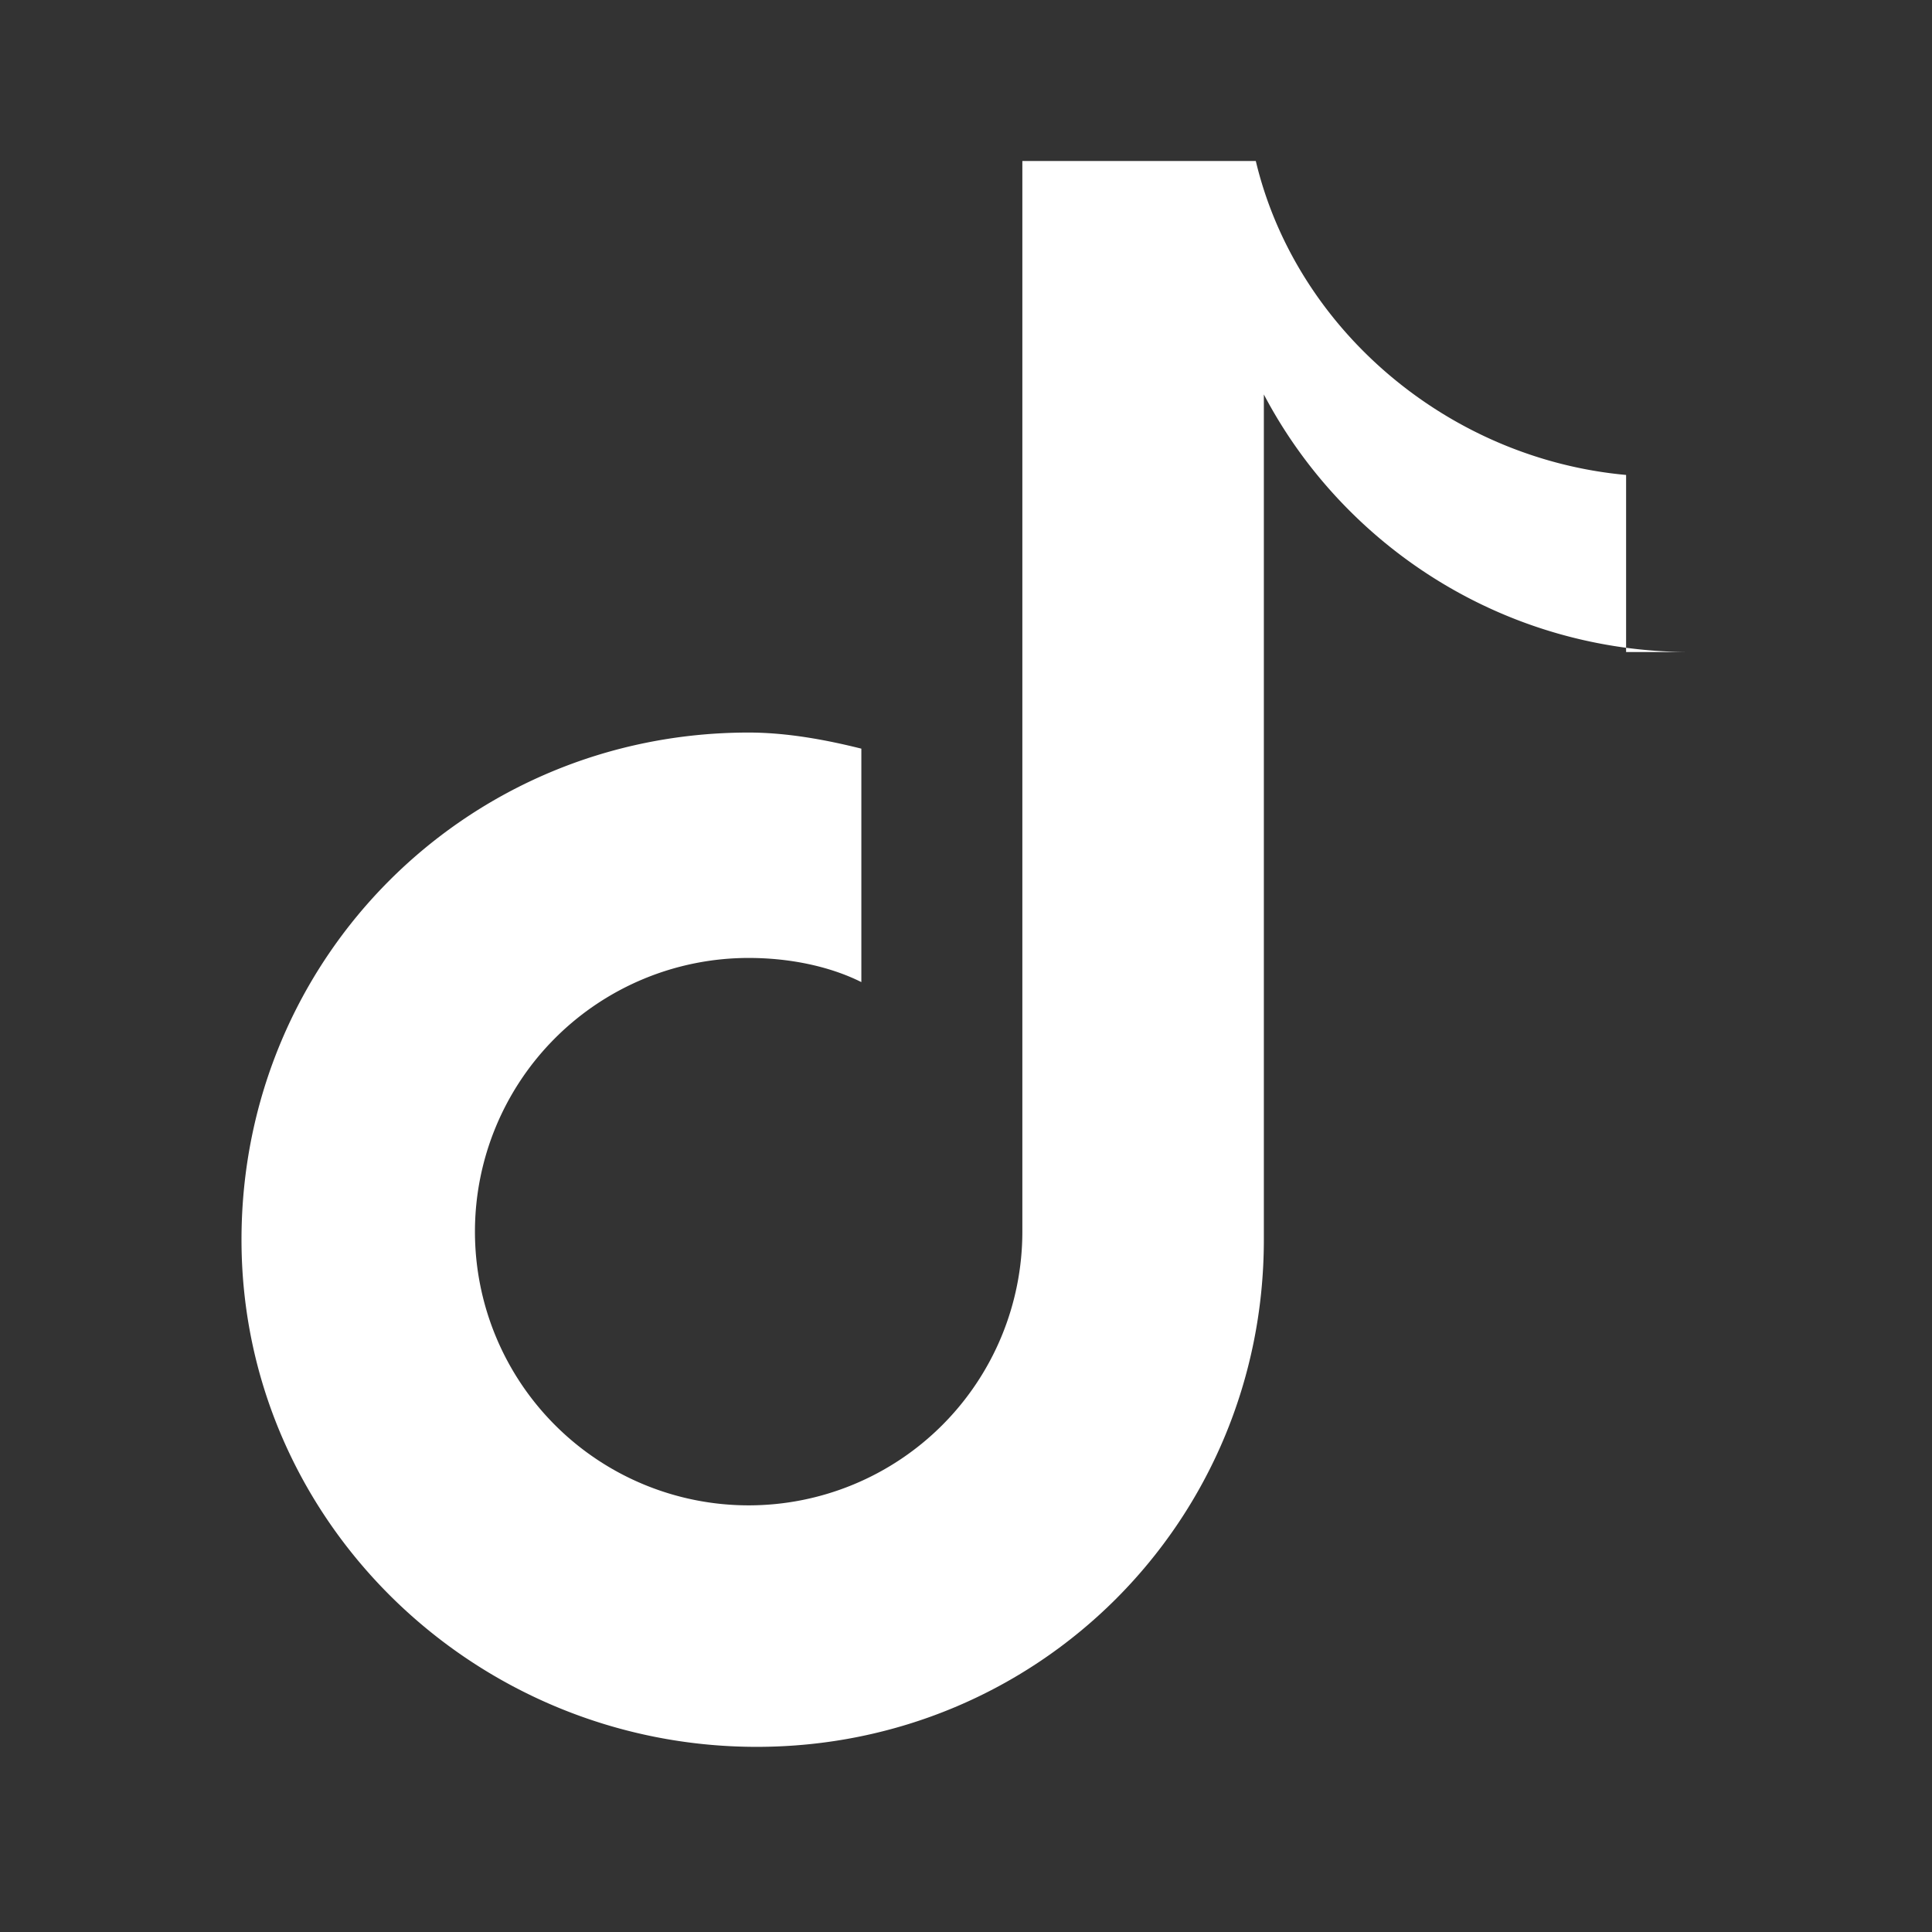
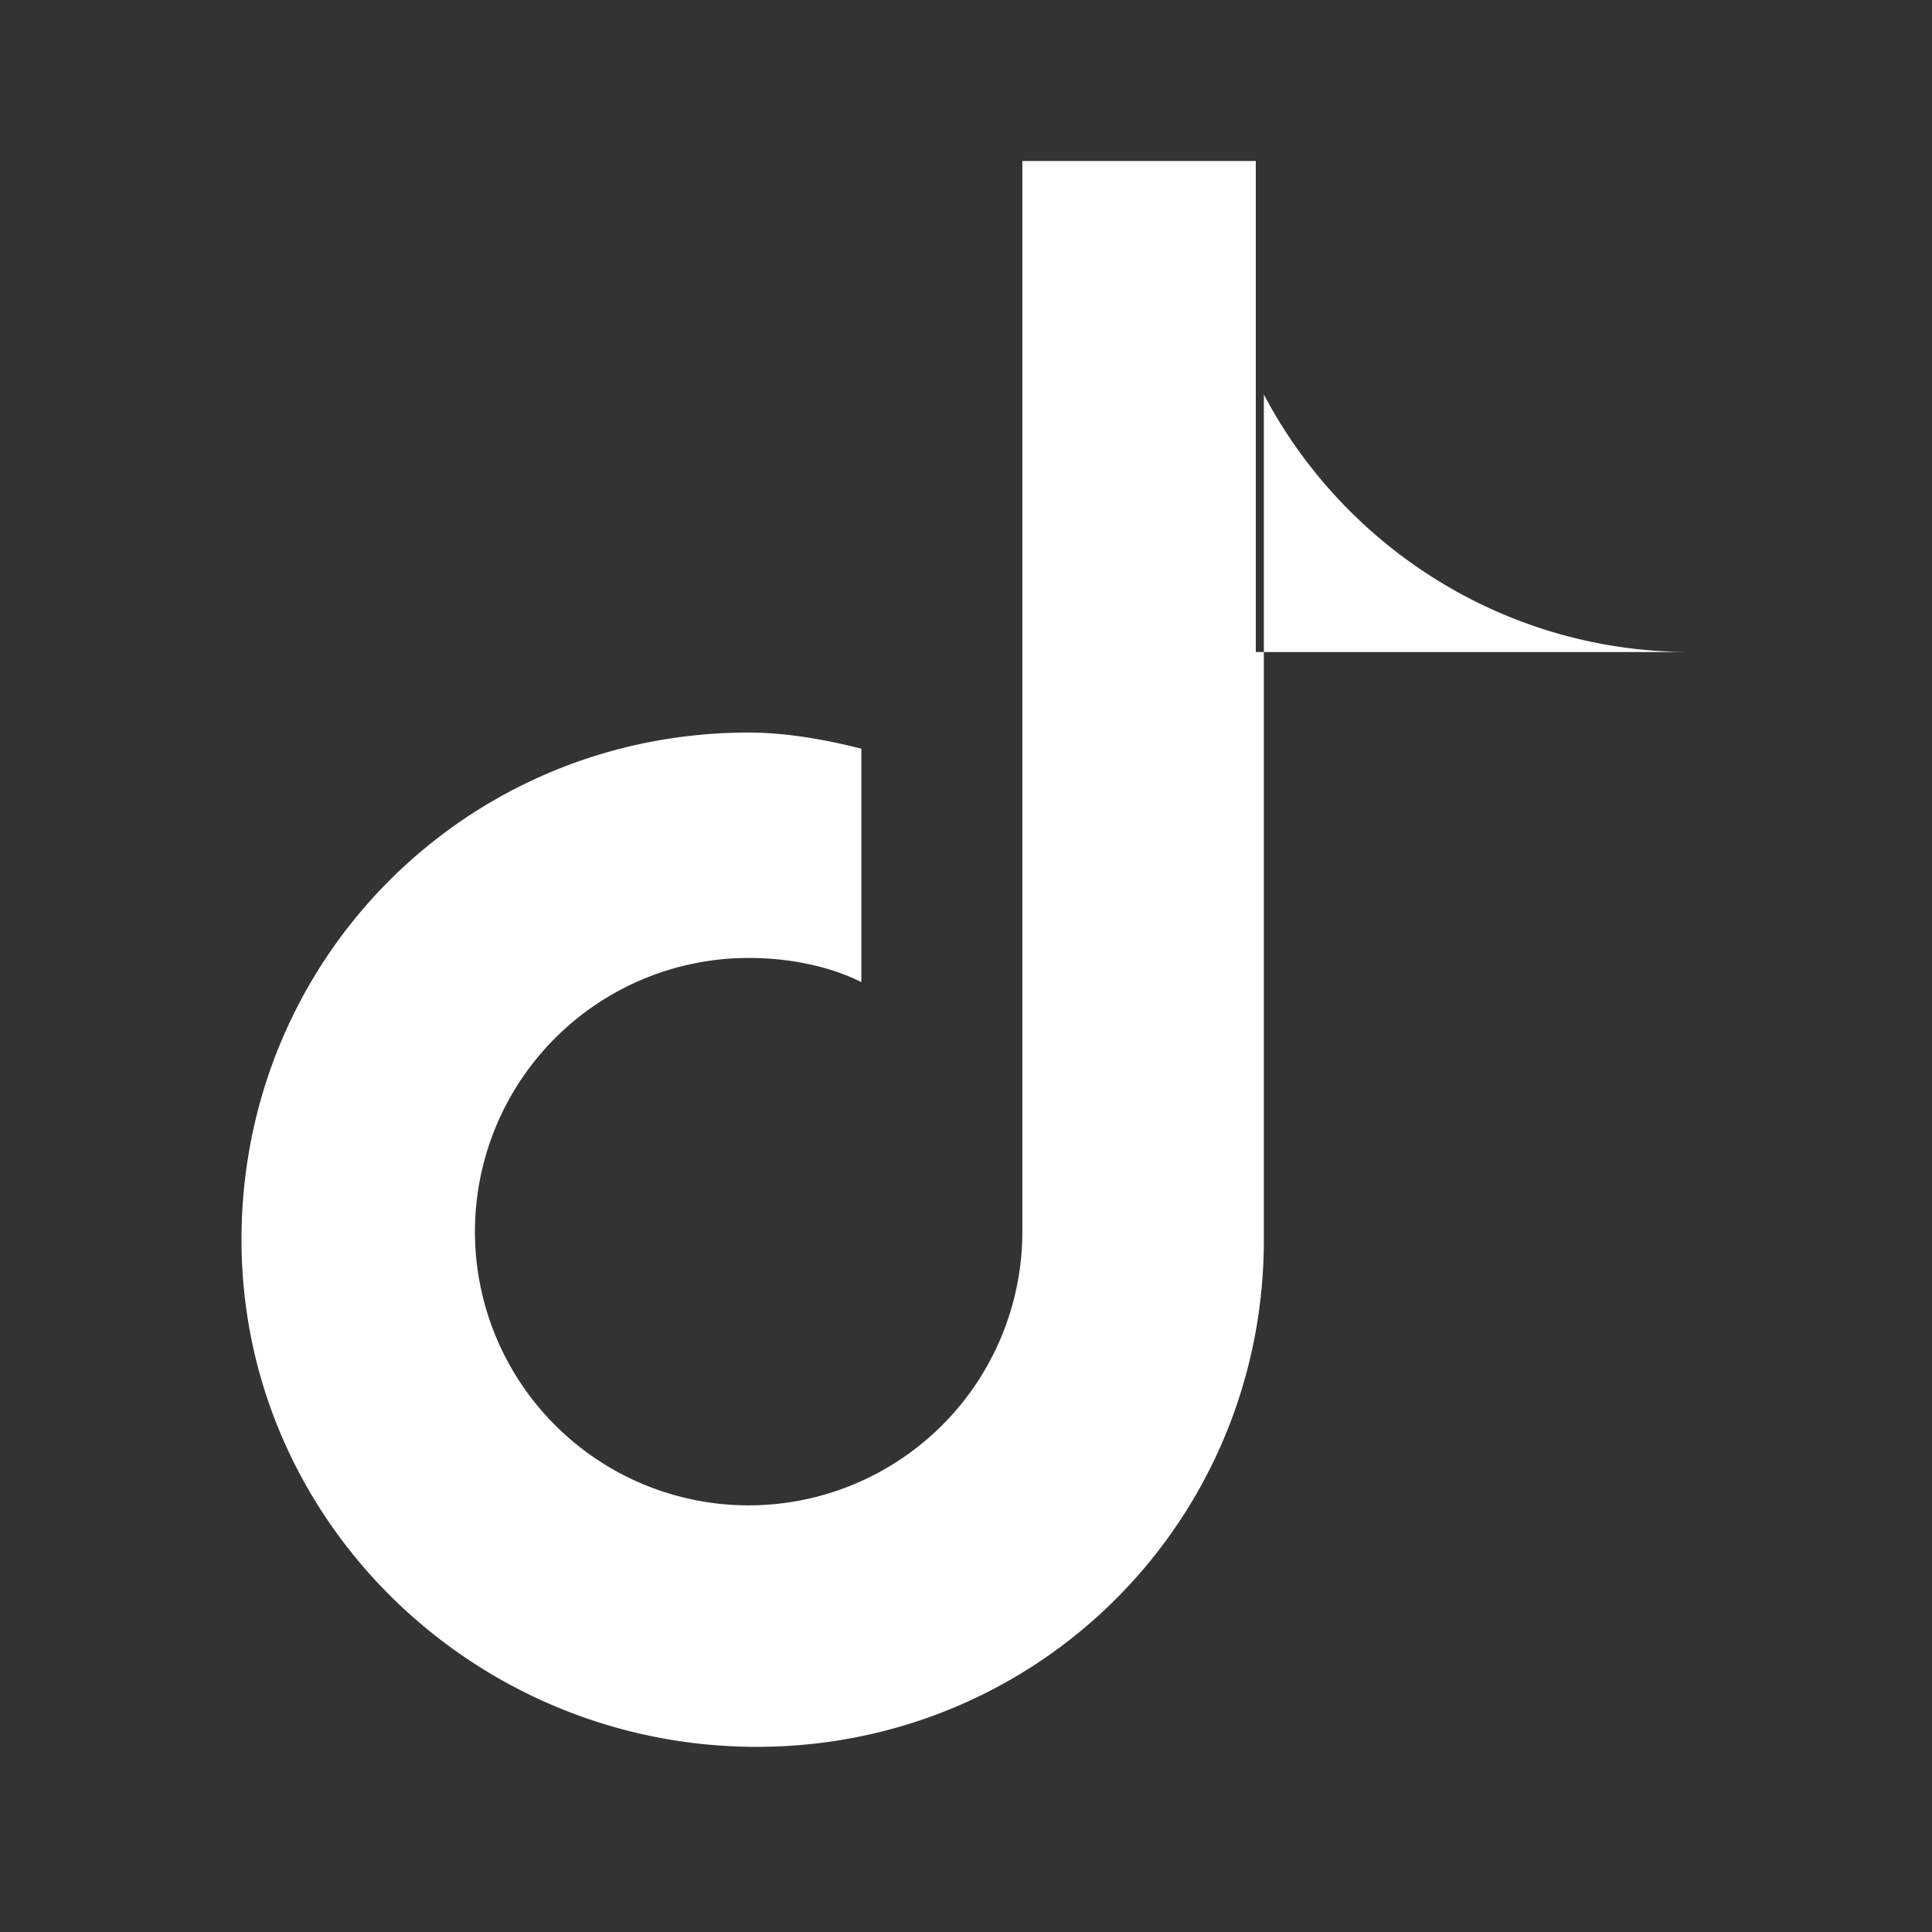
<svg xmlns="http://www.w3.org/2000/svg" viewBox="0 0 24 24">
  <rect x="0" y="0" width="24" height="24" fill="#333333" stroke="none" />
-   <path fill="#fff" d="M21 8.1c-2.3 0-4.3-1.3-5.3-3.2v10.5c0 3.5-2.8 6.3-6.3 6.3S3 18.9 3 15.4s2.8-6.3 6.3-6.3c.5 0 1 .1 1.4.2v2.9c-.4-.2-.9-.3-1.4-.3a3.4 3.4 0 1 0 3.4 3.4V2h2.9c.5 2.1 2.4 3.7 4.6 3.9V8.1Z" />
+   <path fill="#fff" d="M21 8.1c-2.3 0-4.3-1.3-5.3-3.2v10.5c0 3.5-2.8 6.3-6.3 6.3S3 18.9 3 15.4s2.8-6.3 6.3-6.3c.5 0 1 .1 1.4.2v2.9c-.4-.2-.9-.3-1.4-.3a3.4 3.4 0 1 0 3.4 3.4V2h2.9V8.1Z" />
</svg>